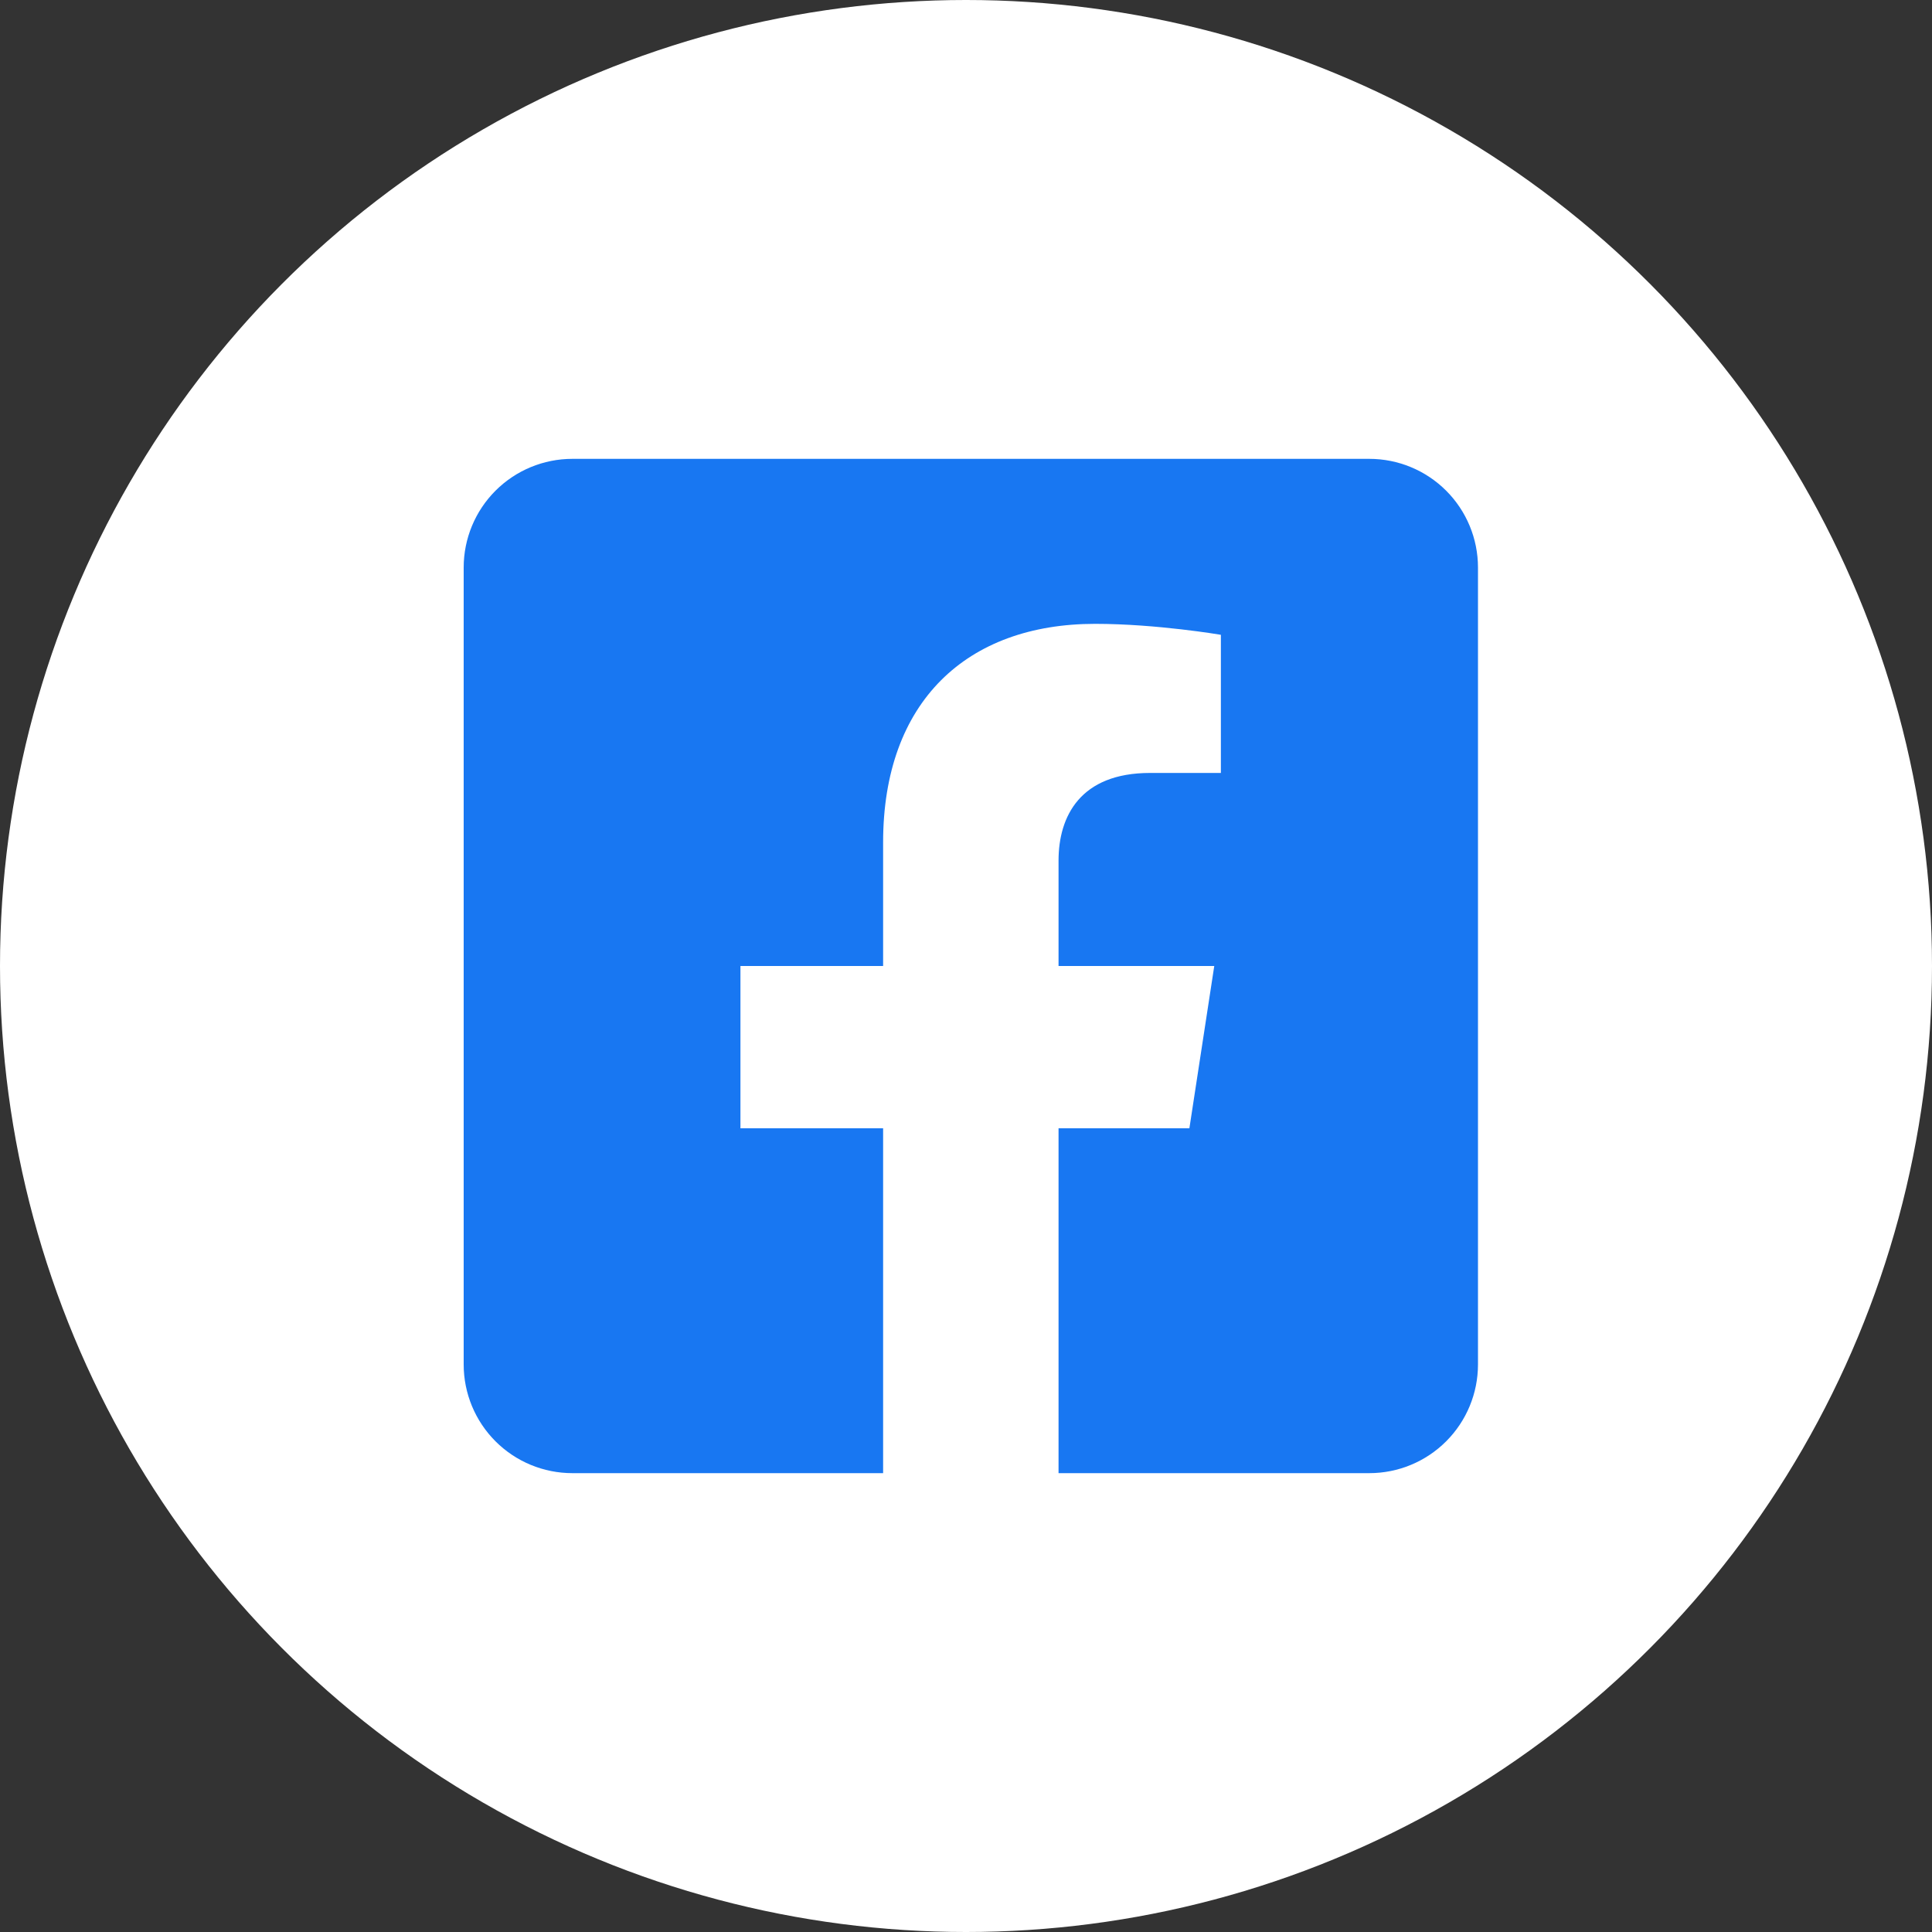
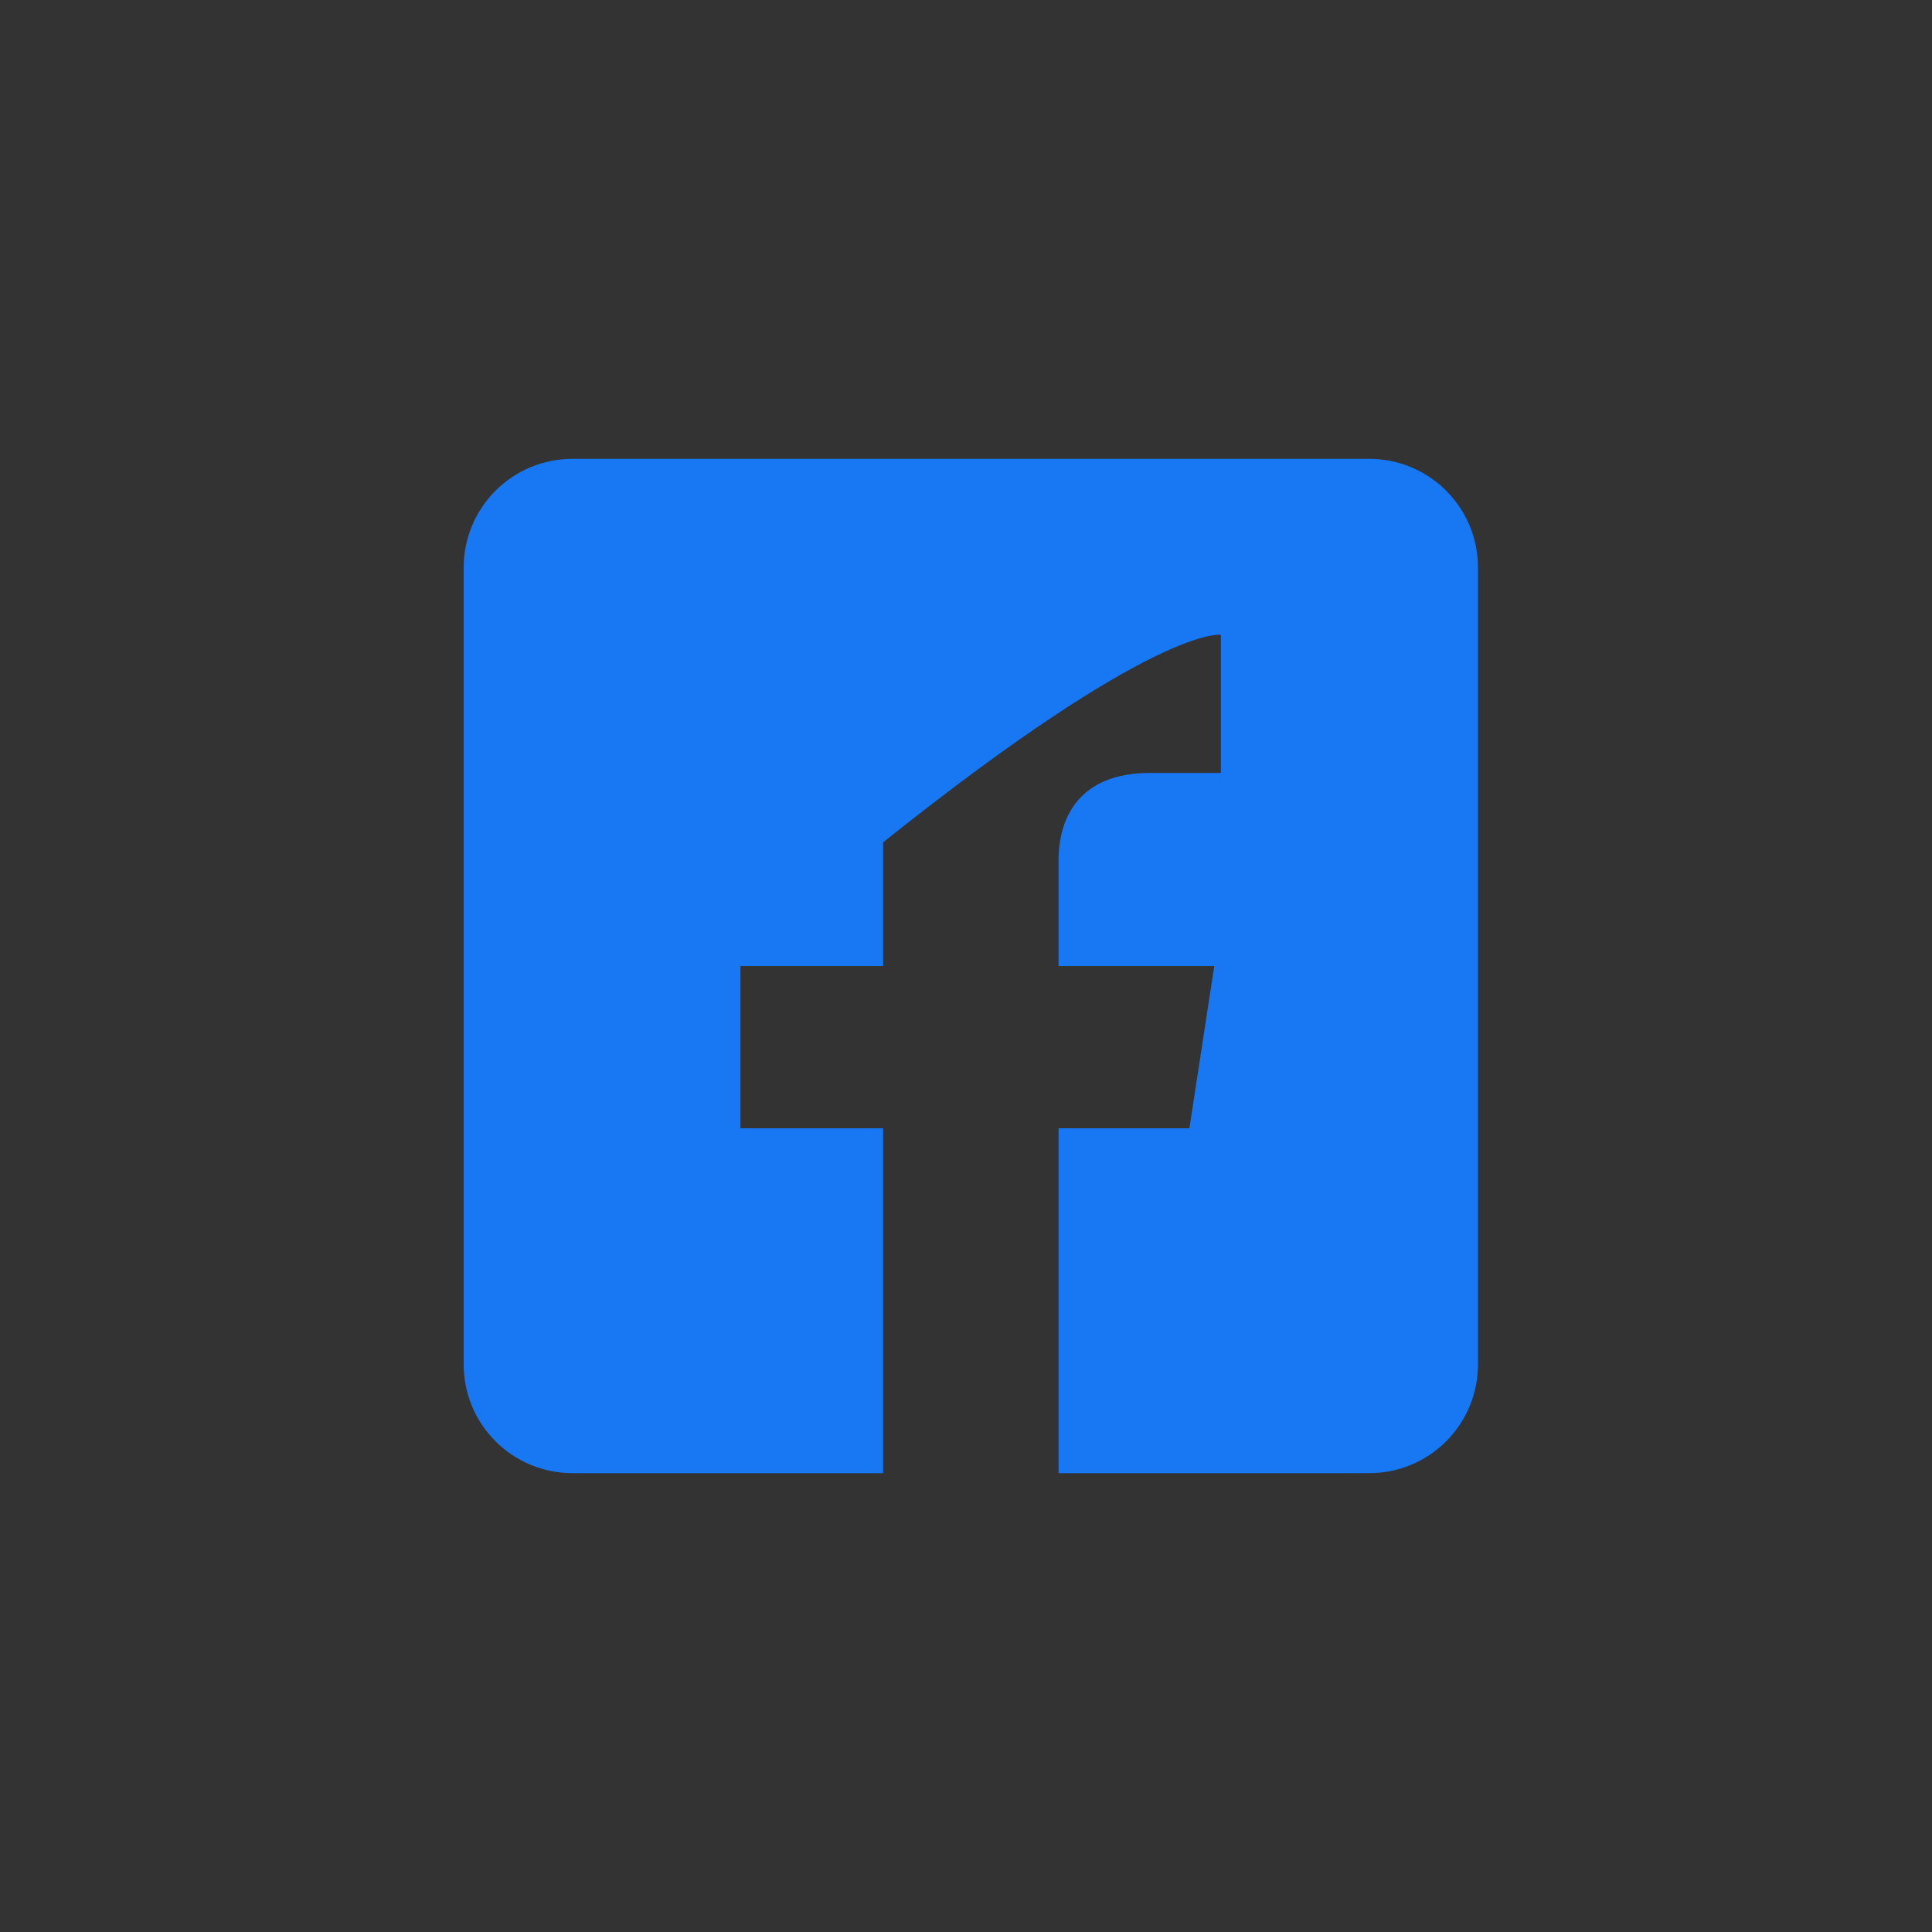
<svg xmlns="http://www.w3.org/2000/svg" width="40" height="40" viewBox="0 0 40 40" fill="none">
  <rect x="0" y="0" width="40" height="40" fill="#333333" stroke="none" />
-   <circle cx="20" cy="20" r="20" fill="white" />
-   <path d="M28.35 9.5H11.85C11.253 9.5 10.681 9.737 10.259 10.159C9.837 10.581 9.6 11.153 9.6 11.75V28.25C9.6 28.847 9.837 29.419 10.259 29.841C10.681 30.263 11.253 30.5 11.85 30.5H18.284V23.36H15.33V20H18.284V17.439C18.284 14.525 20.018 12.916 22.674 12.916C23.947 12.916 25.277 13.143 25.277 13.143V16.003H23.811C22.367 16.003 21.916 16.899 21.916 17.818V20H25.14L24.625 23.36H21.916V30.5H28.35C28.947 30.5 29.519 30.263 29.941 29.841C30.363 29.419 30.6 28.847 30.6 28.25V11.75C30.6 11.153 30.363 10.581 29.941 10.159C29.519 9.737 28.947 9.5 28.35 9.5V9.5Z" fill="#1877F2" />
+   <path d="M28.35 9.5H11.85C11.253 9.5 10.681 9.737 10.259 10.159C9.837 10.581 9.6 11.153 9.6 11.75V28.25C9.6 28.847 9.837 29.419 10.259 29.841C10.681 30.263 11.253 30.5 11.85 30.5H18.284V23.36H15.33V20H18.284V17.439C23.947 12.916 25.277 13.143 25.277 13.143V16.003H23.811C22.367 16.003 21.916 16.899 21.916 17.818V20H25.14L24.625 23.36H21.916V30.5H28.35C28.947 30.5 29.519 30.263 29.941 29.841C30.363 29.419 30.6 28.847 30.6 28.25V11.75C30.6 11.153 30.363 10.581 29.941 10.159C29.519 9.737 28.947 9.5 28.35 9.5V9.5Z" fill="#1877F2" />
</svg>